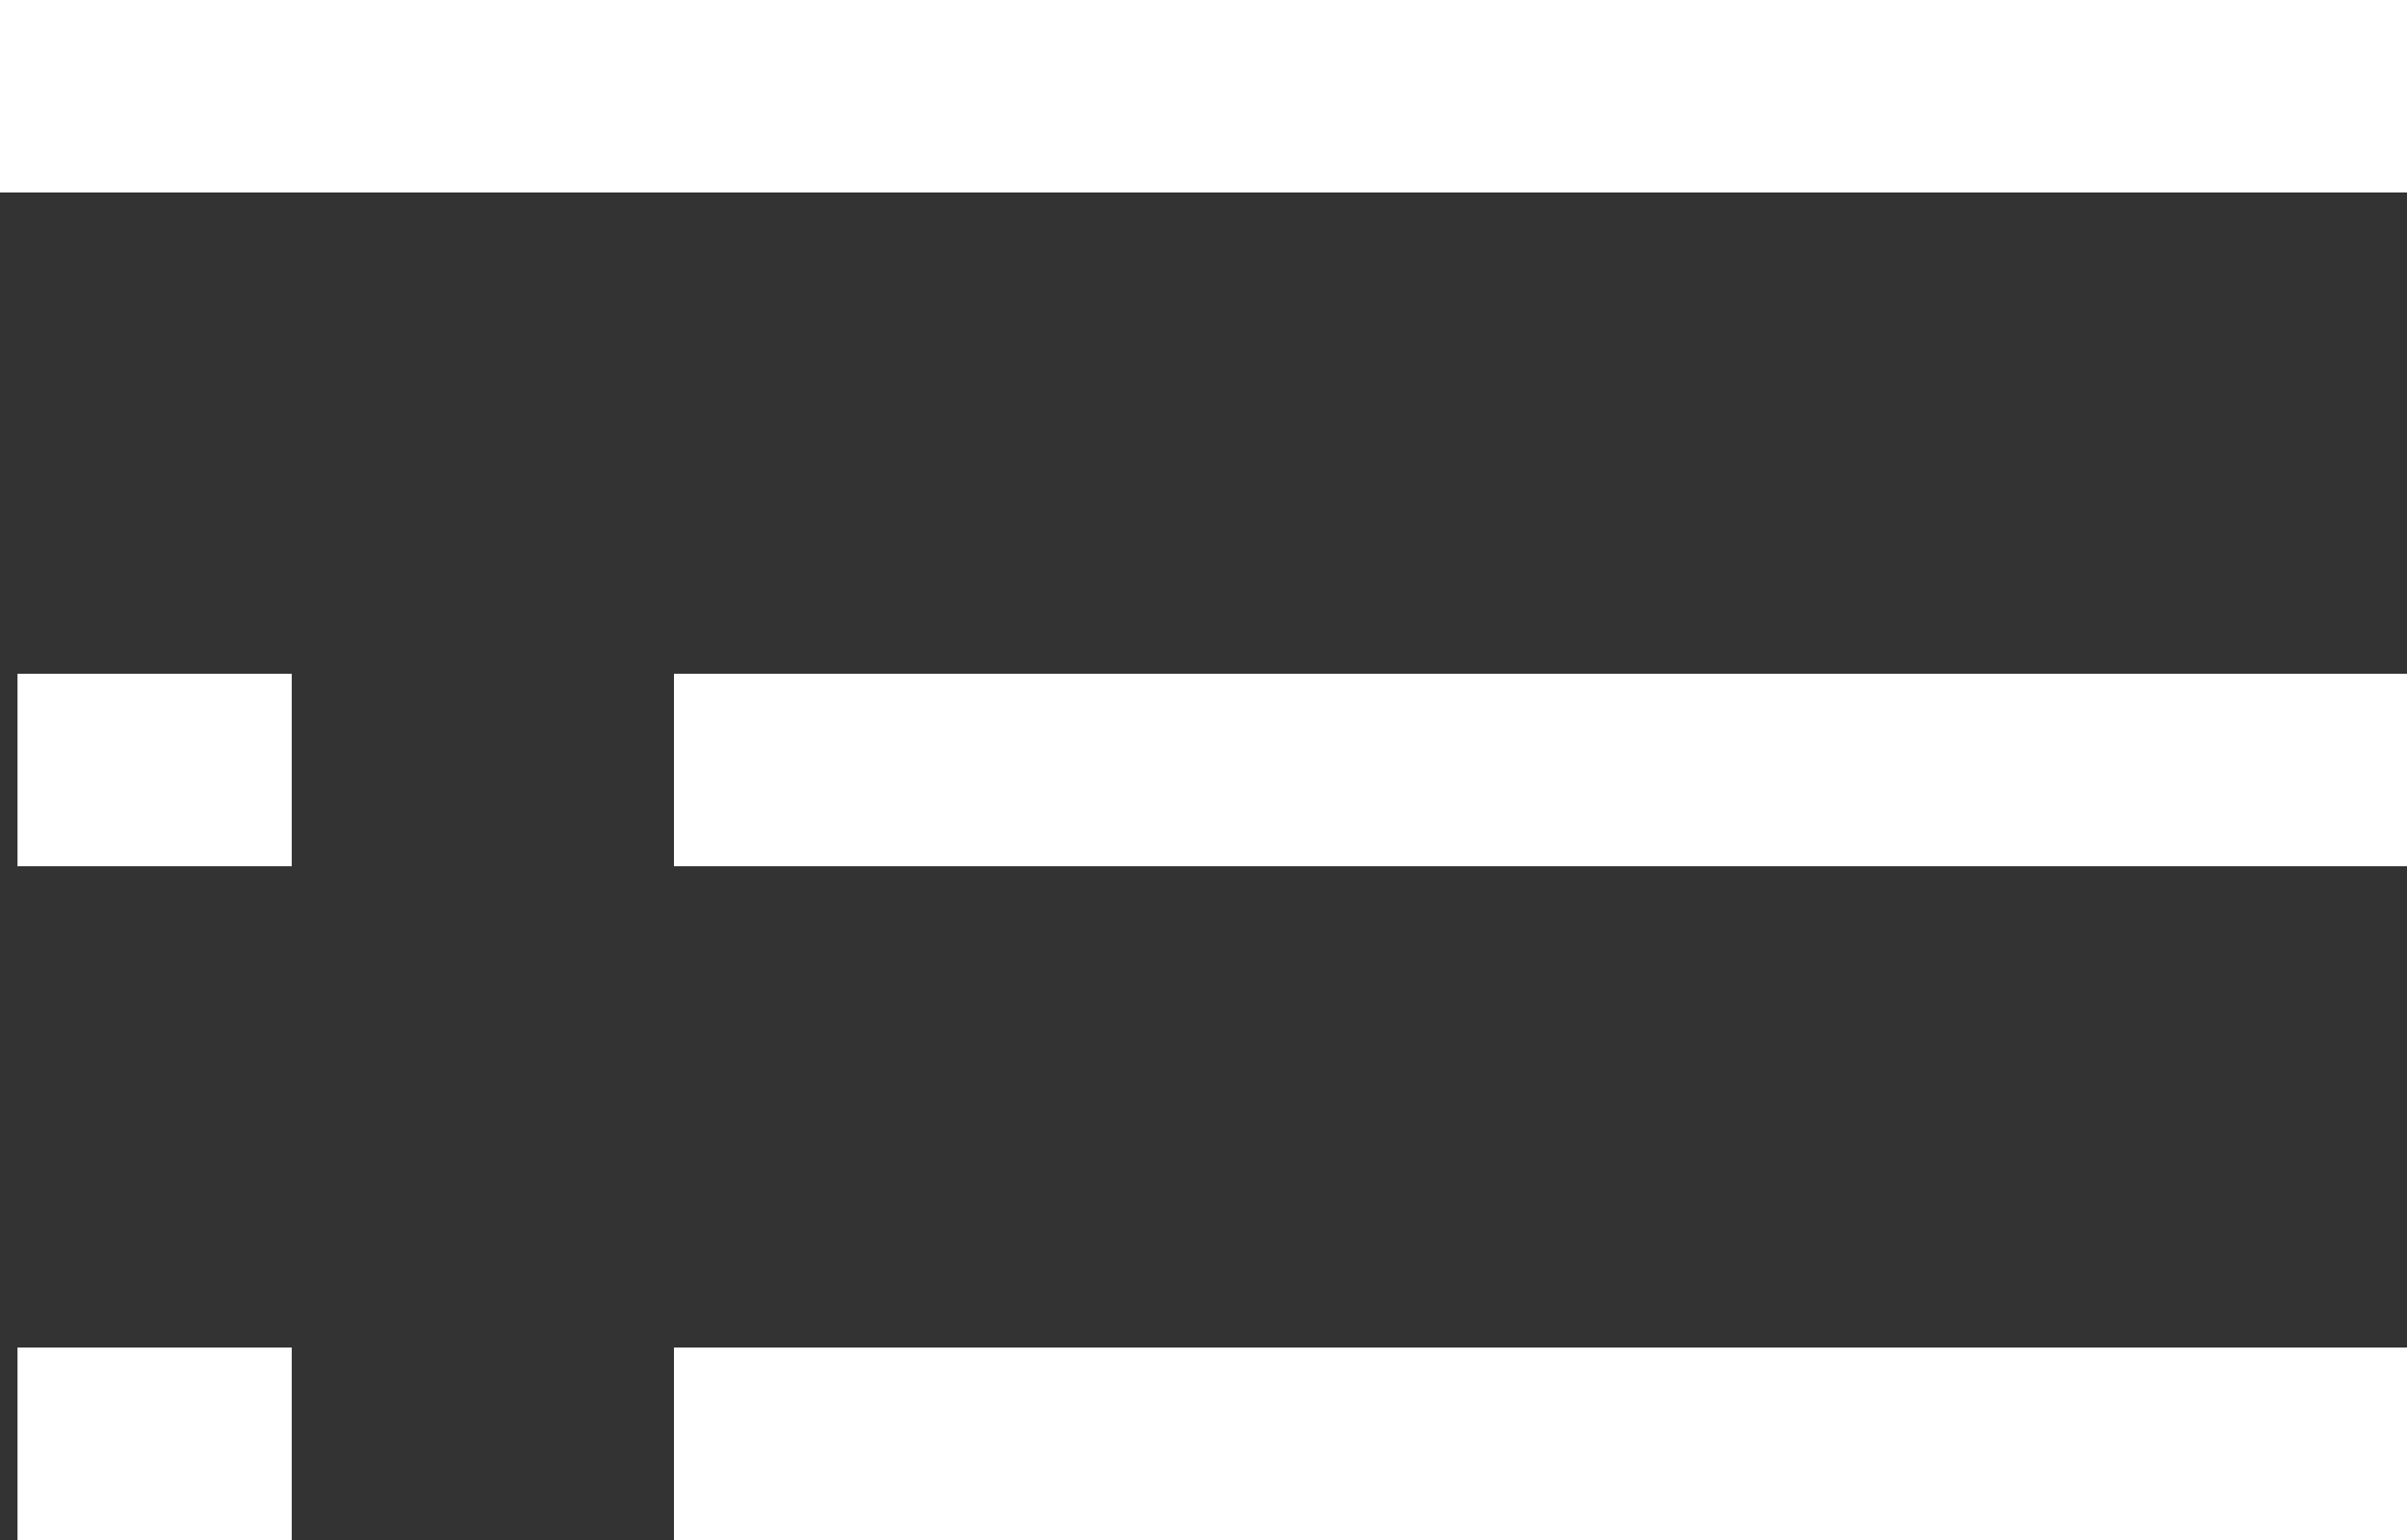
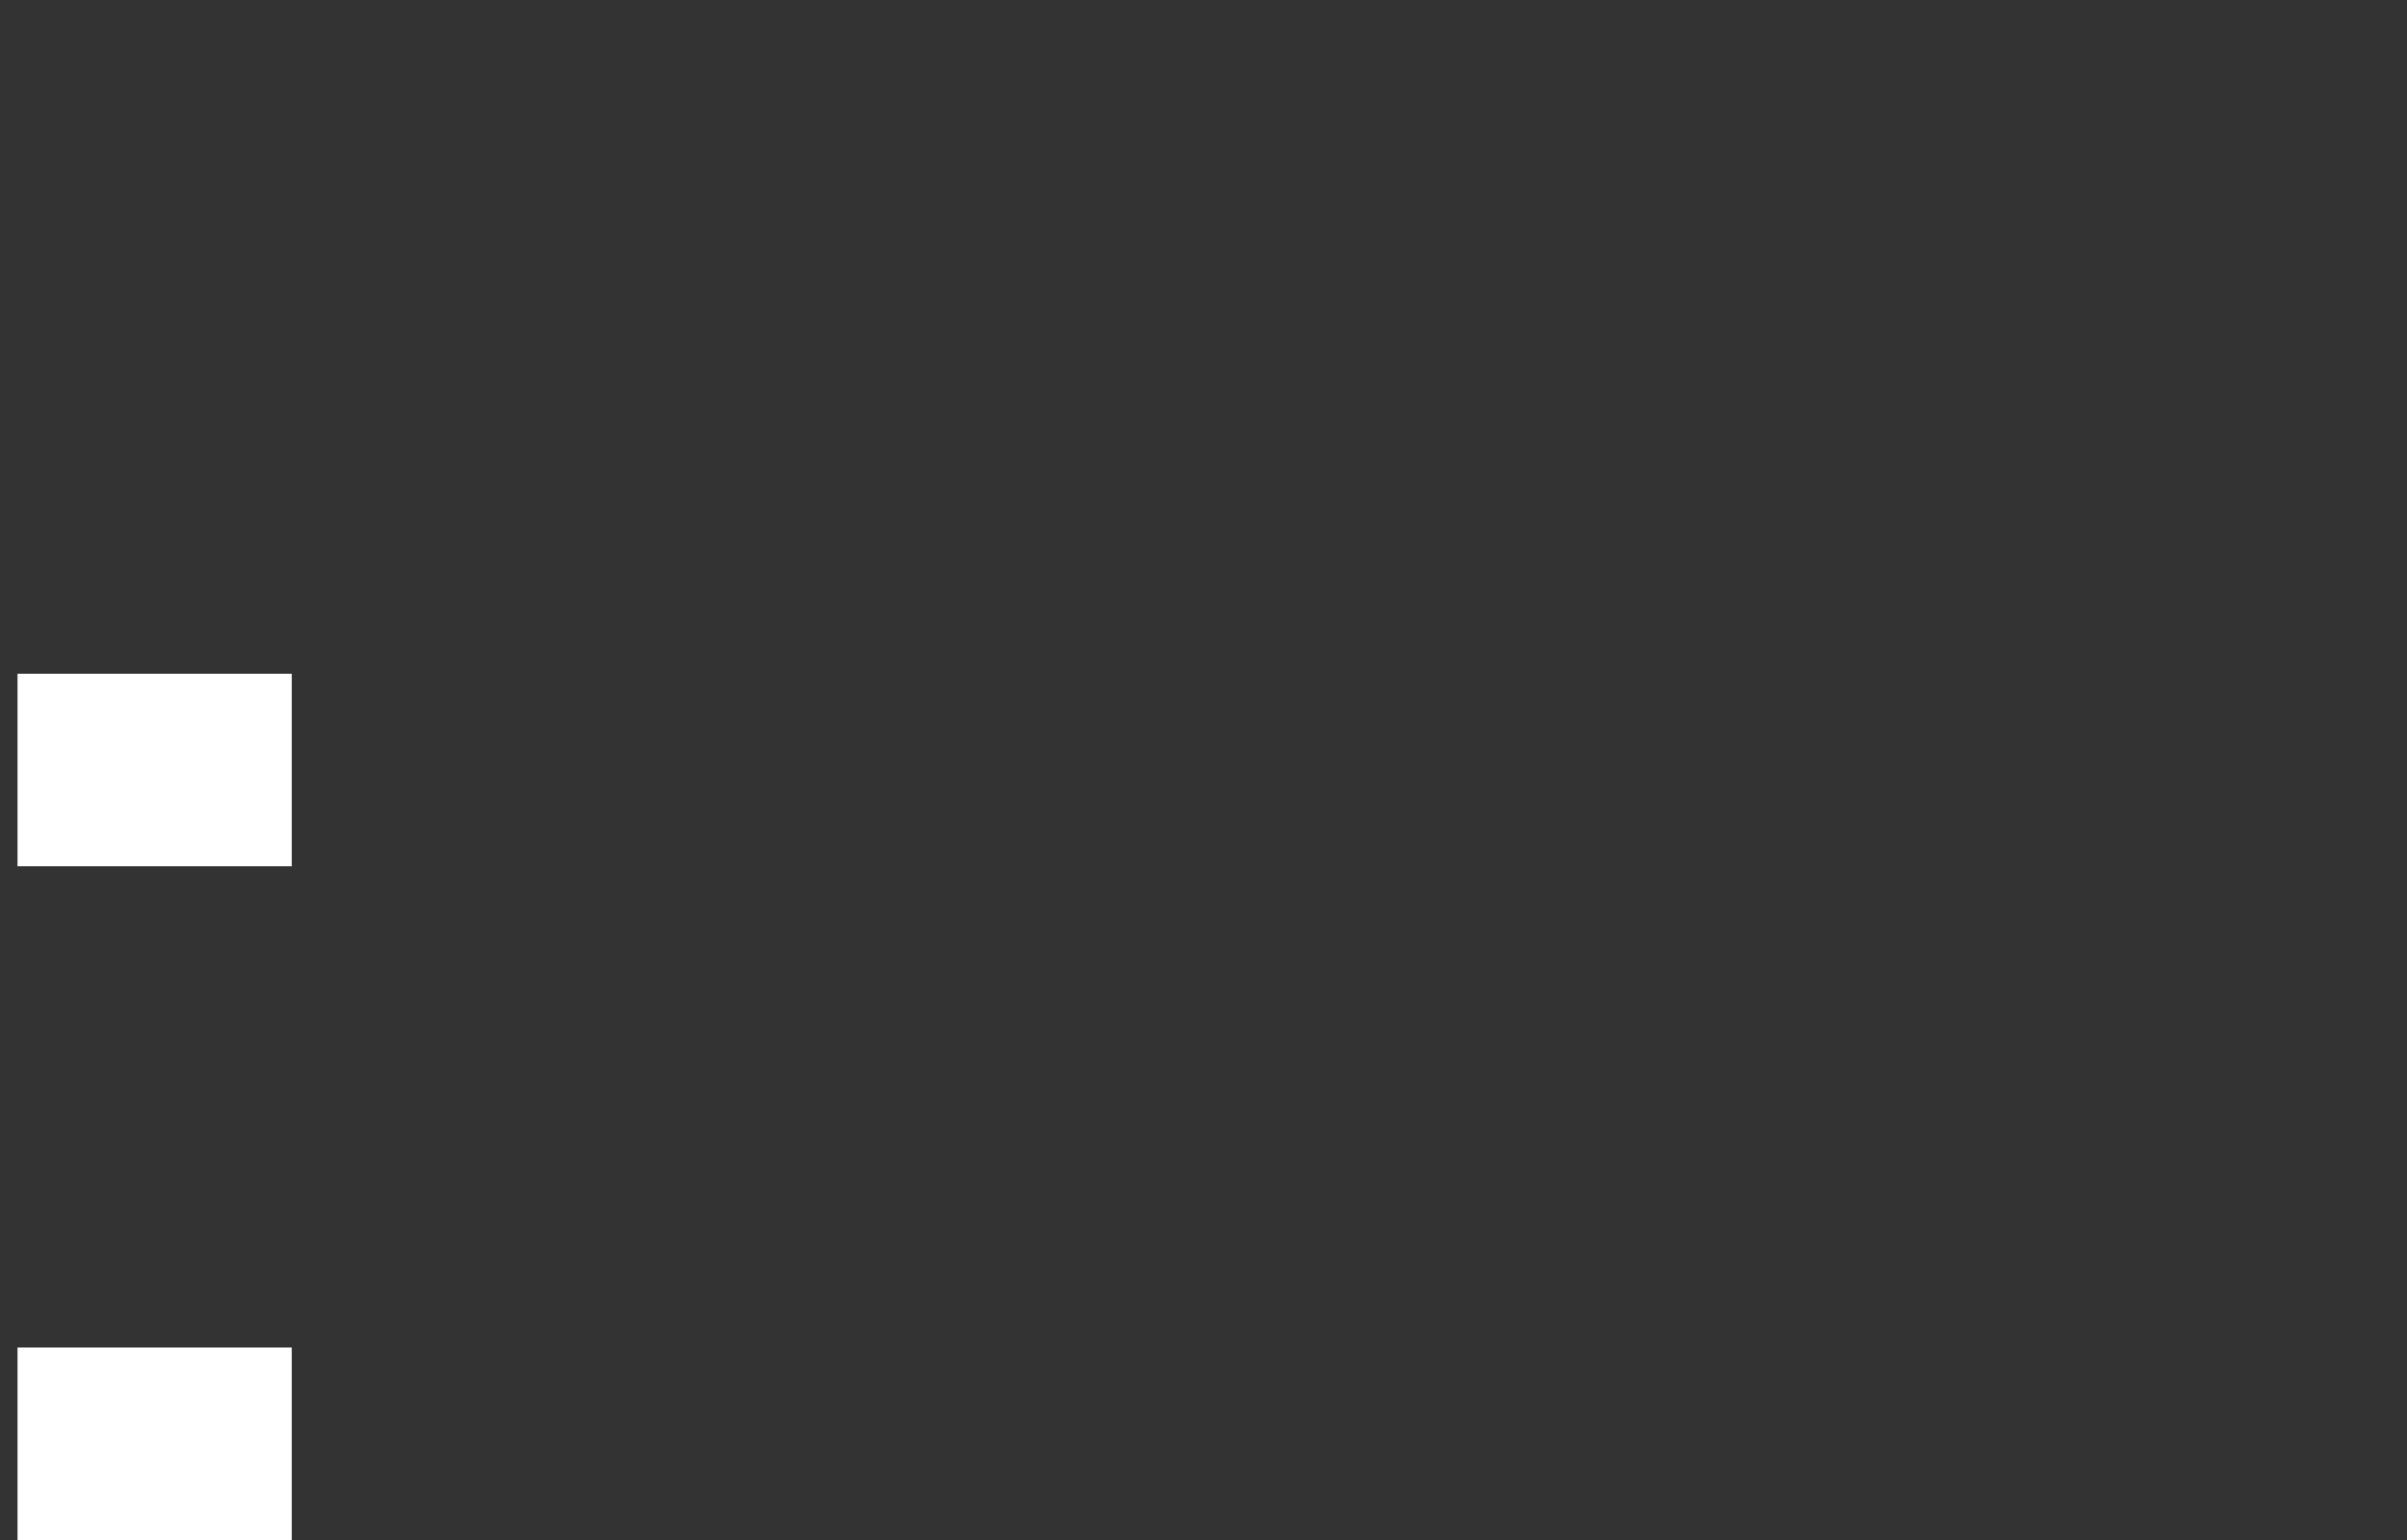
<svg xmlns="http://www.w3.org/2000/svg" viewBox="0 0 33 21.12">
  <rect x="0" y="0" width="33" height="21.12" fill="#333333" stroke="none" />
  <defs>
    <style>.cls-1{fill:#fff;}</style>
  </defs>
  <g id="レイヤー_2" data-name="レイヤー 2">
    <g id="レイヤー_1-2" data-name="レイヤー 1">
-       <rect class="cls-1" width="33" height="2.64" />
-       <rect class="cls-1" x="9.24" y="9.24" width="23.76" height="2.64" />
-       <rect class="cls-1" x="9.24" y="18.48" width="23.76" height="2.64" />
      <rect class="cls-1" x="0.24" y="9.24" width="3.76" height="2.64" />
      <rect class="cls-1" x="0.24" y="18.48" width="3.76" height="2.64" />
    </g>
  </g>
</svg>